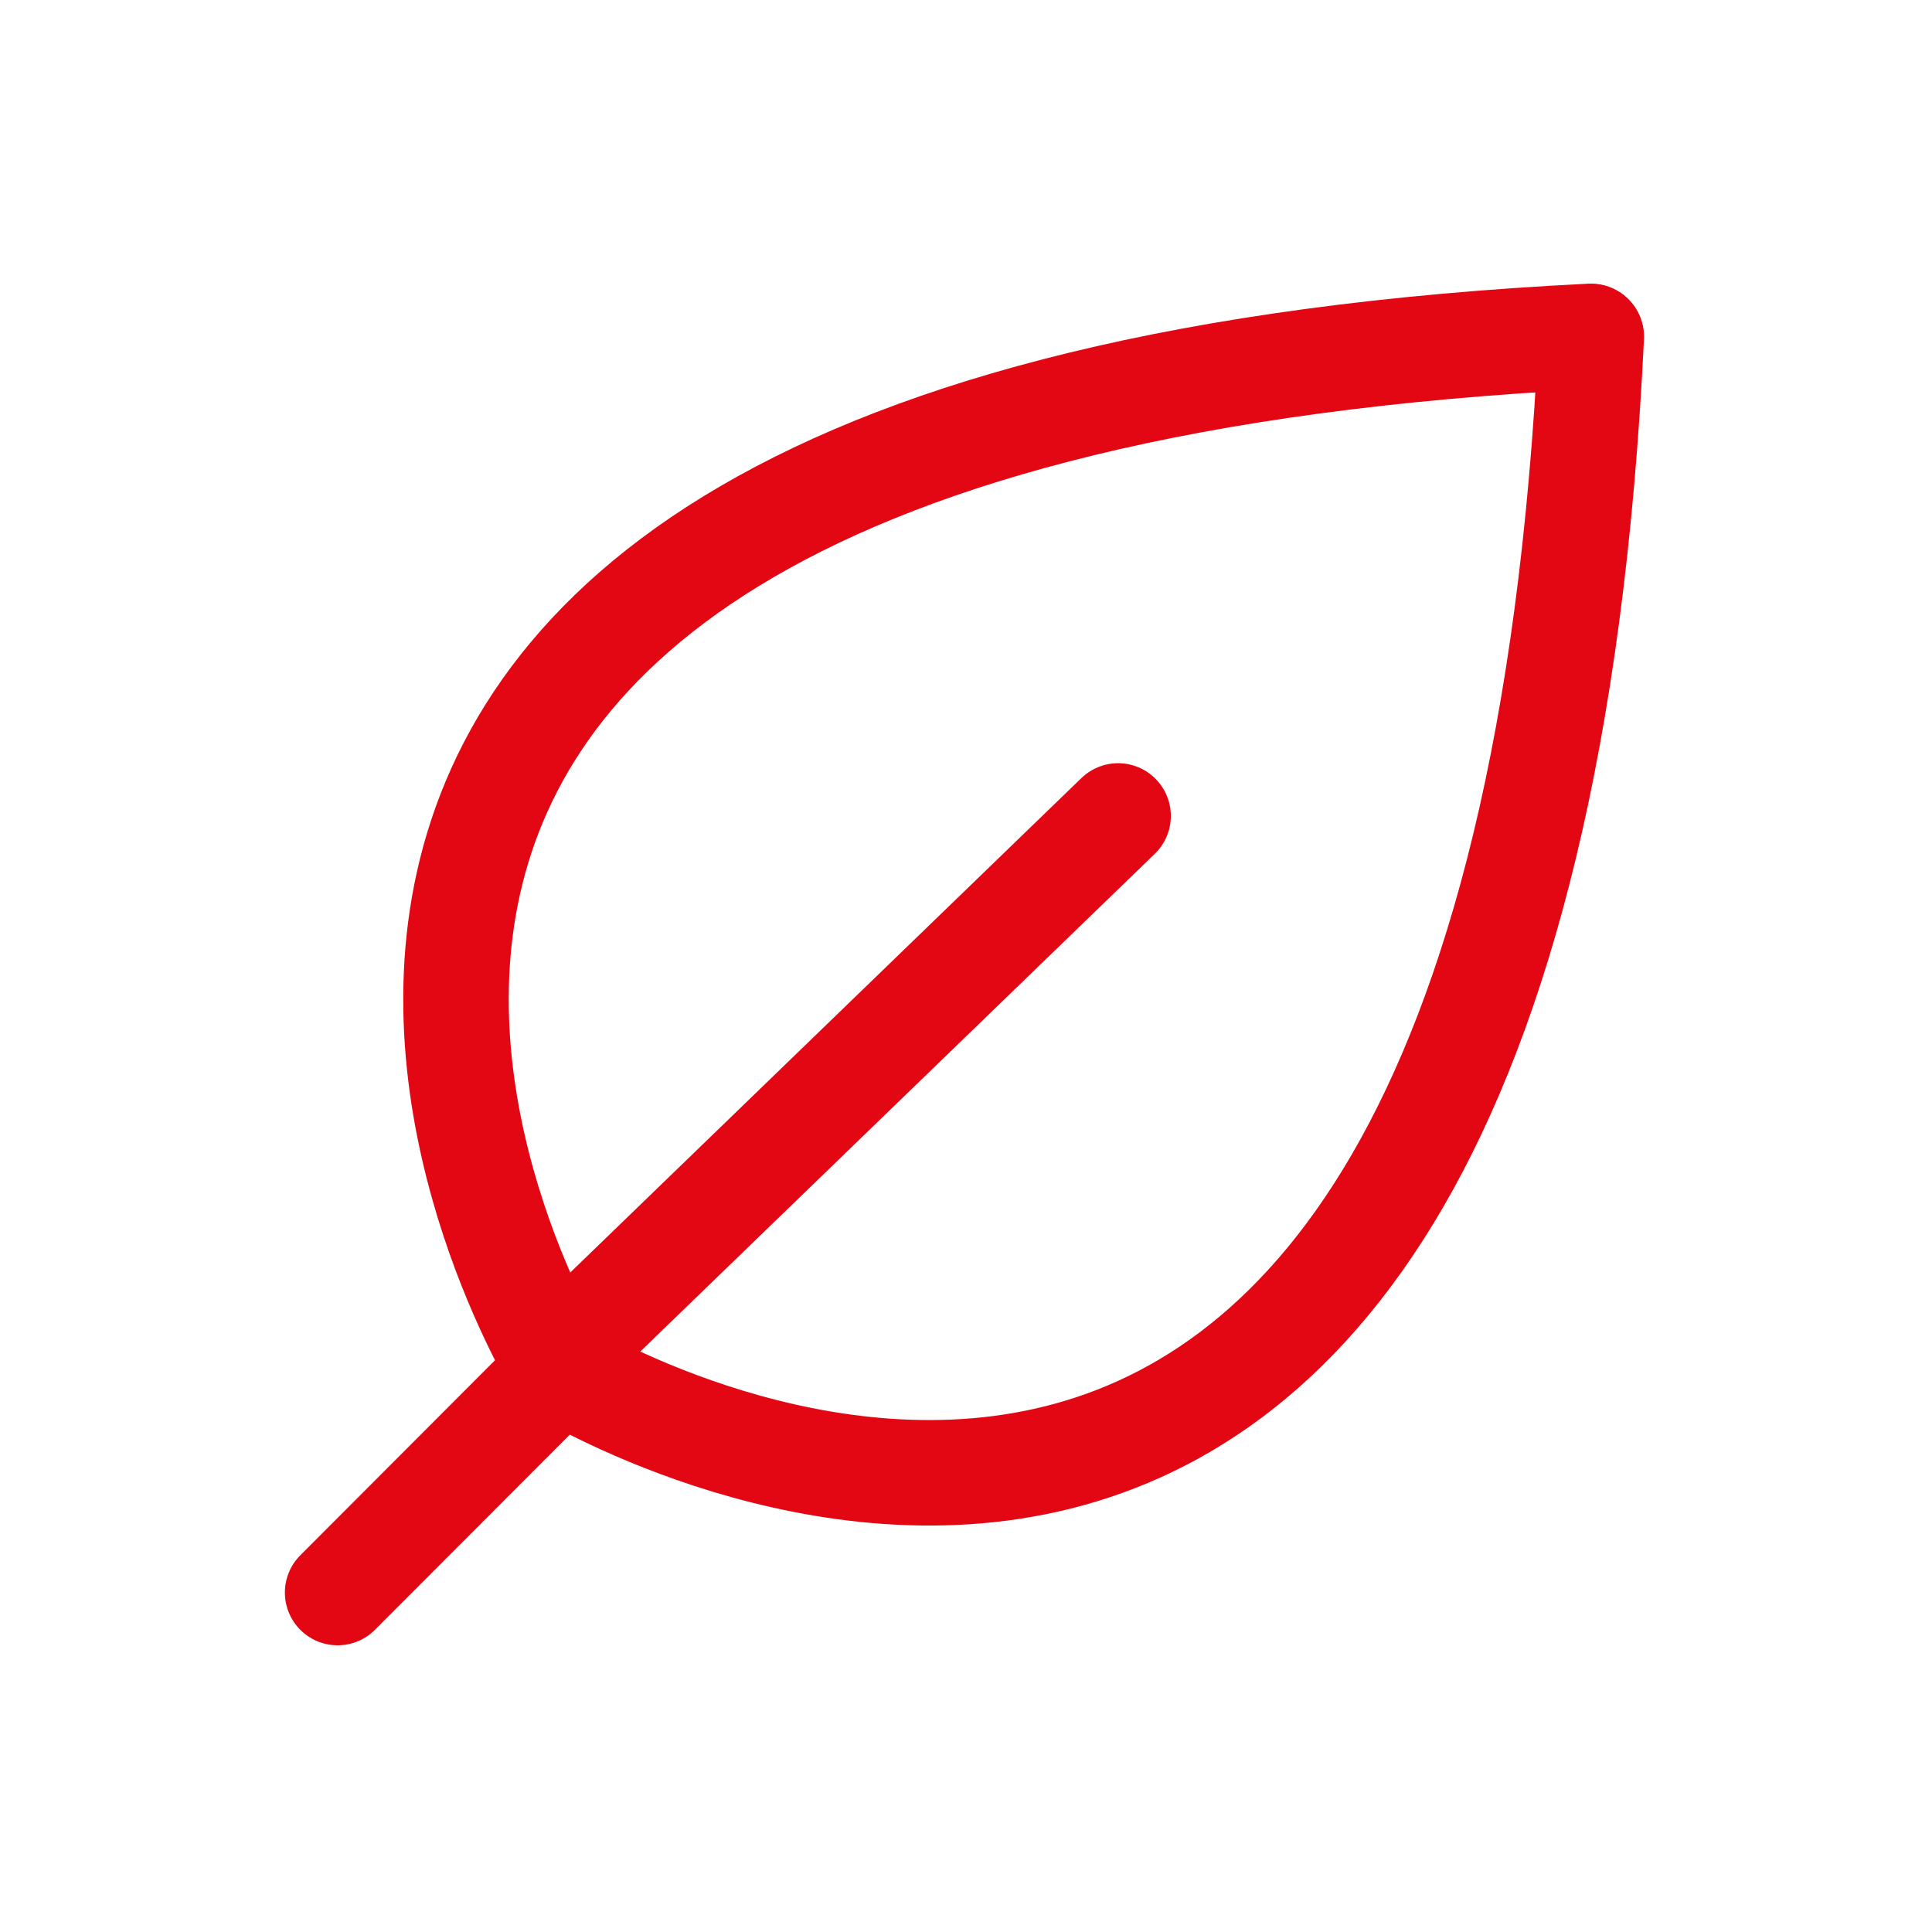
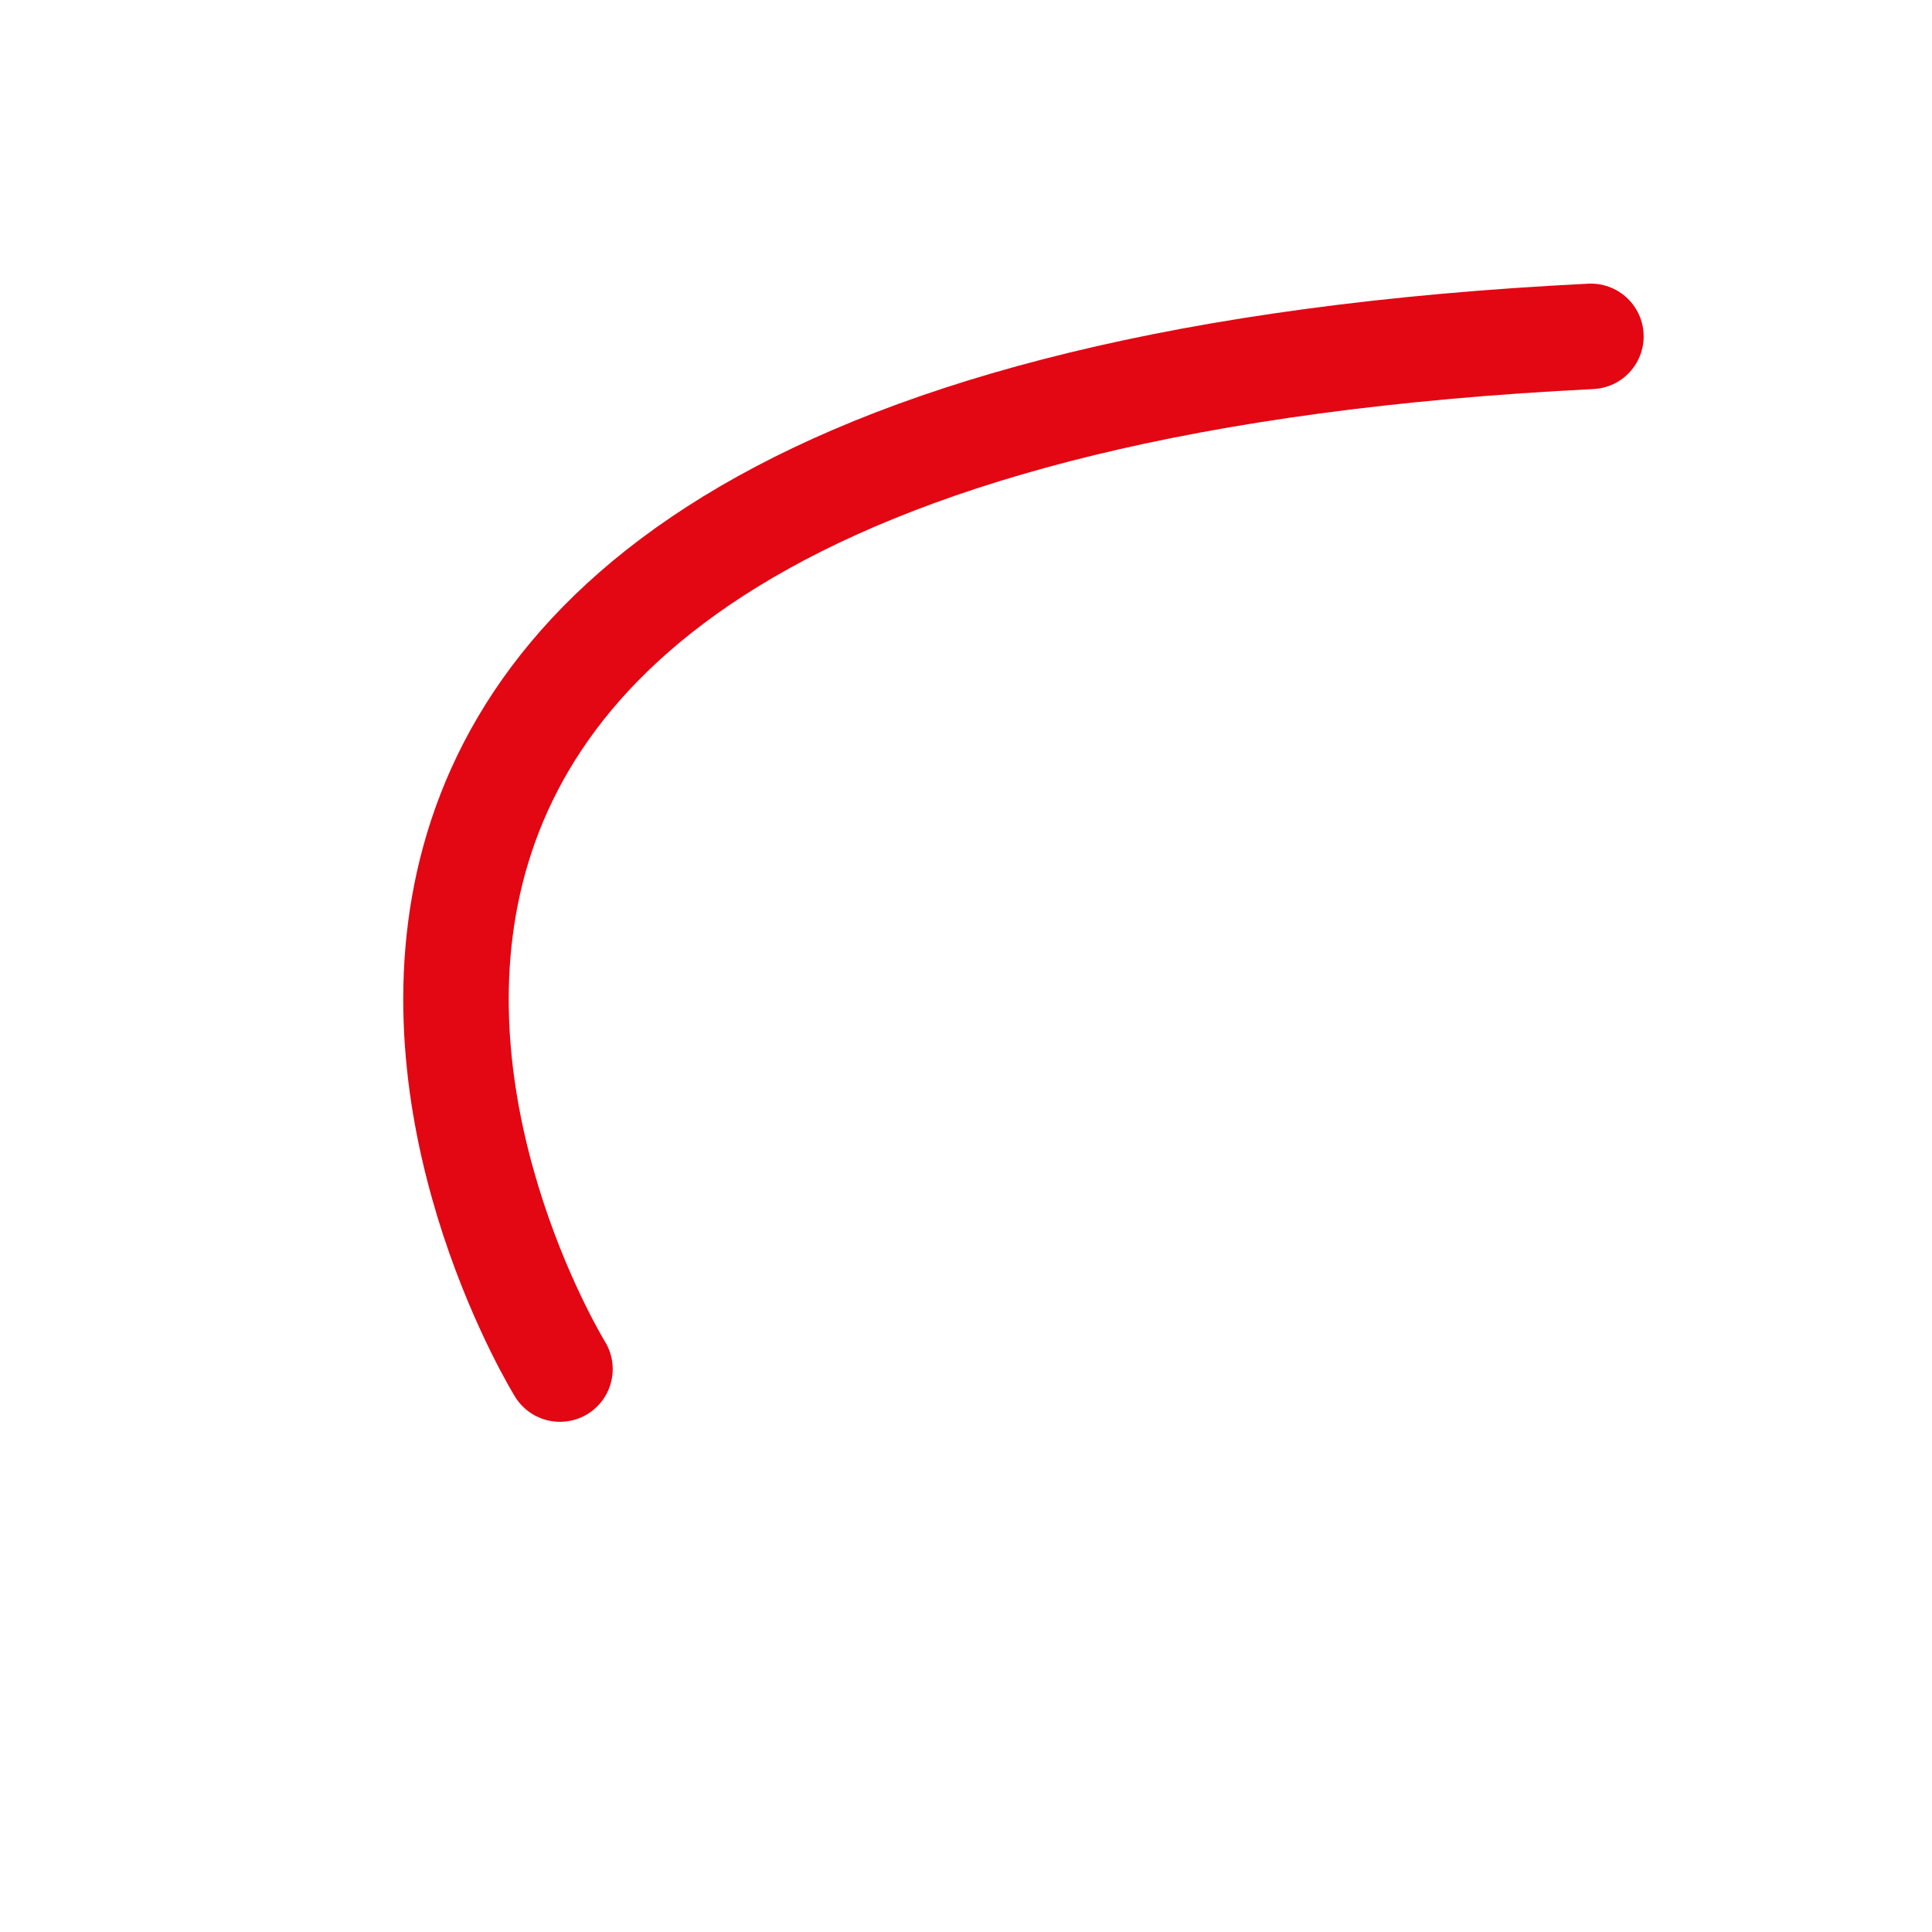
<svg xmlns="http://www.w3.org/2000/svg" width="120px" height="120px" viewBox="0 0 120 120" version="1.1">
  <g id="surface1">
    <path style="fill:none;stroke-width:28;stroke-linecap:round;stroke-linejoin:miter;stroke:rgb(89.02%,2.353%,7.451%);stroke-opacity:1;stroke-miterlimit:4;" d="M 148.633 363.4 C 148.633 363.4 -7.333 110.667 422.283 89.283 " transform="matrix(0.234,0,0,0.234,0,0)" />
-     <path style="fill:none;stroke-width:28;stroke-linecap:round;stroke-linejoin:miter;stroke:rgb(89.02%,2.353%,7.451%);stroke-opacity:1;stroke-miterlimit:4;" d="M 148.733 363.5 C 148.733 363.5 401.733 519.05 422.383 89.383 " transform="matrix(0.234,0,0,0.234,0,0)" />
-     <path style="fill:none;stroke-width:28;stroke-linecap:round;stroke-linejoin:miter;stroke:rgb(89.02%,2.353%,7.451%);stroke-opacity:1;stroke-miterlimit:4;" d="M 89.617 422.717 L 148.733 363.5 " transform="matrix(0.234,0,0,0.234,0,0)" />
-     <path style="fill:none;stroke-width:28;stroke-linecap:round;stroke-linejoin:miter;stroke:rgb(89.02%,2.353%,7.451%);stroke-opacity:1;stroke-miterlimit:4;" d="M 158.6 350.25 L 296.783 216.583 " transform="matrix(0.234,0,0,0.234,0,0)" />
  </g>
</svg>